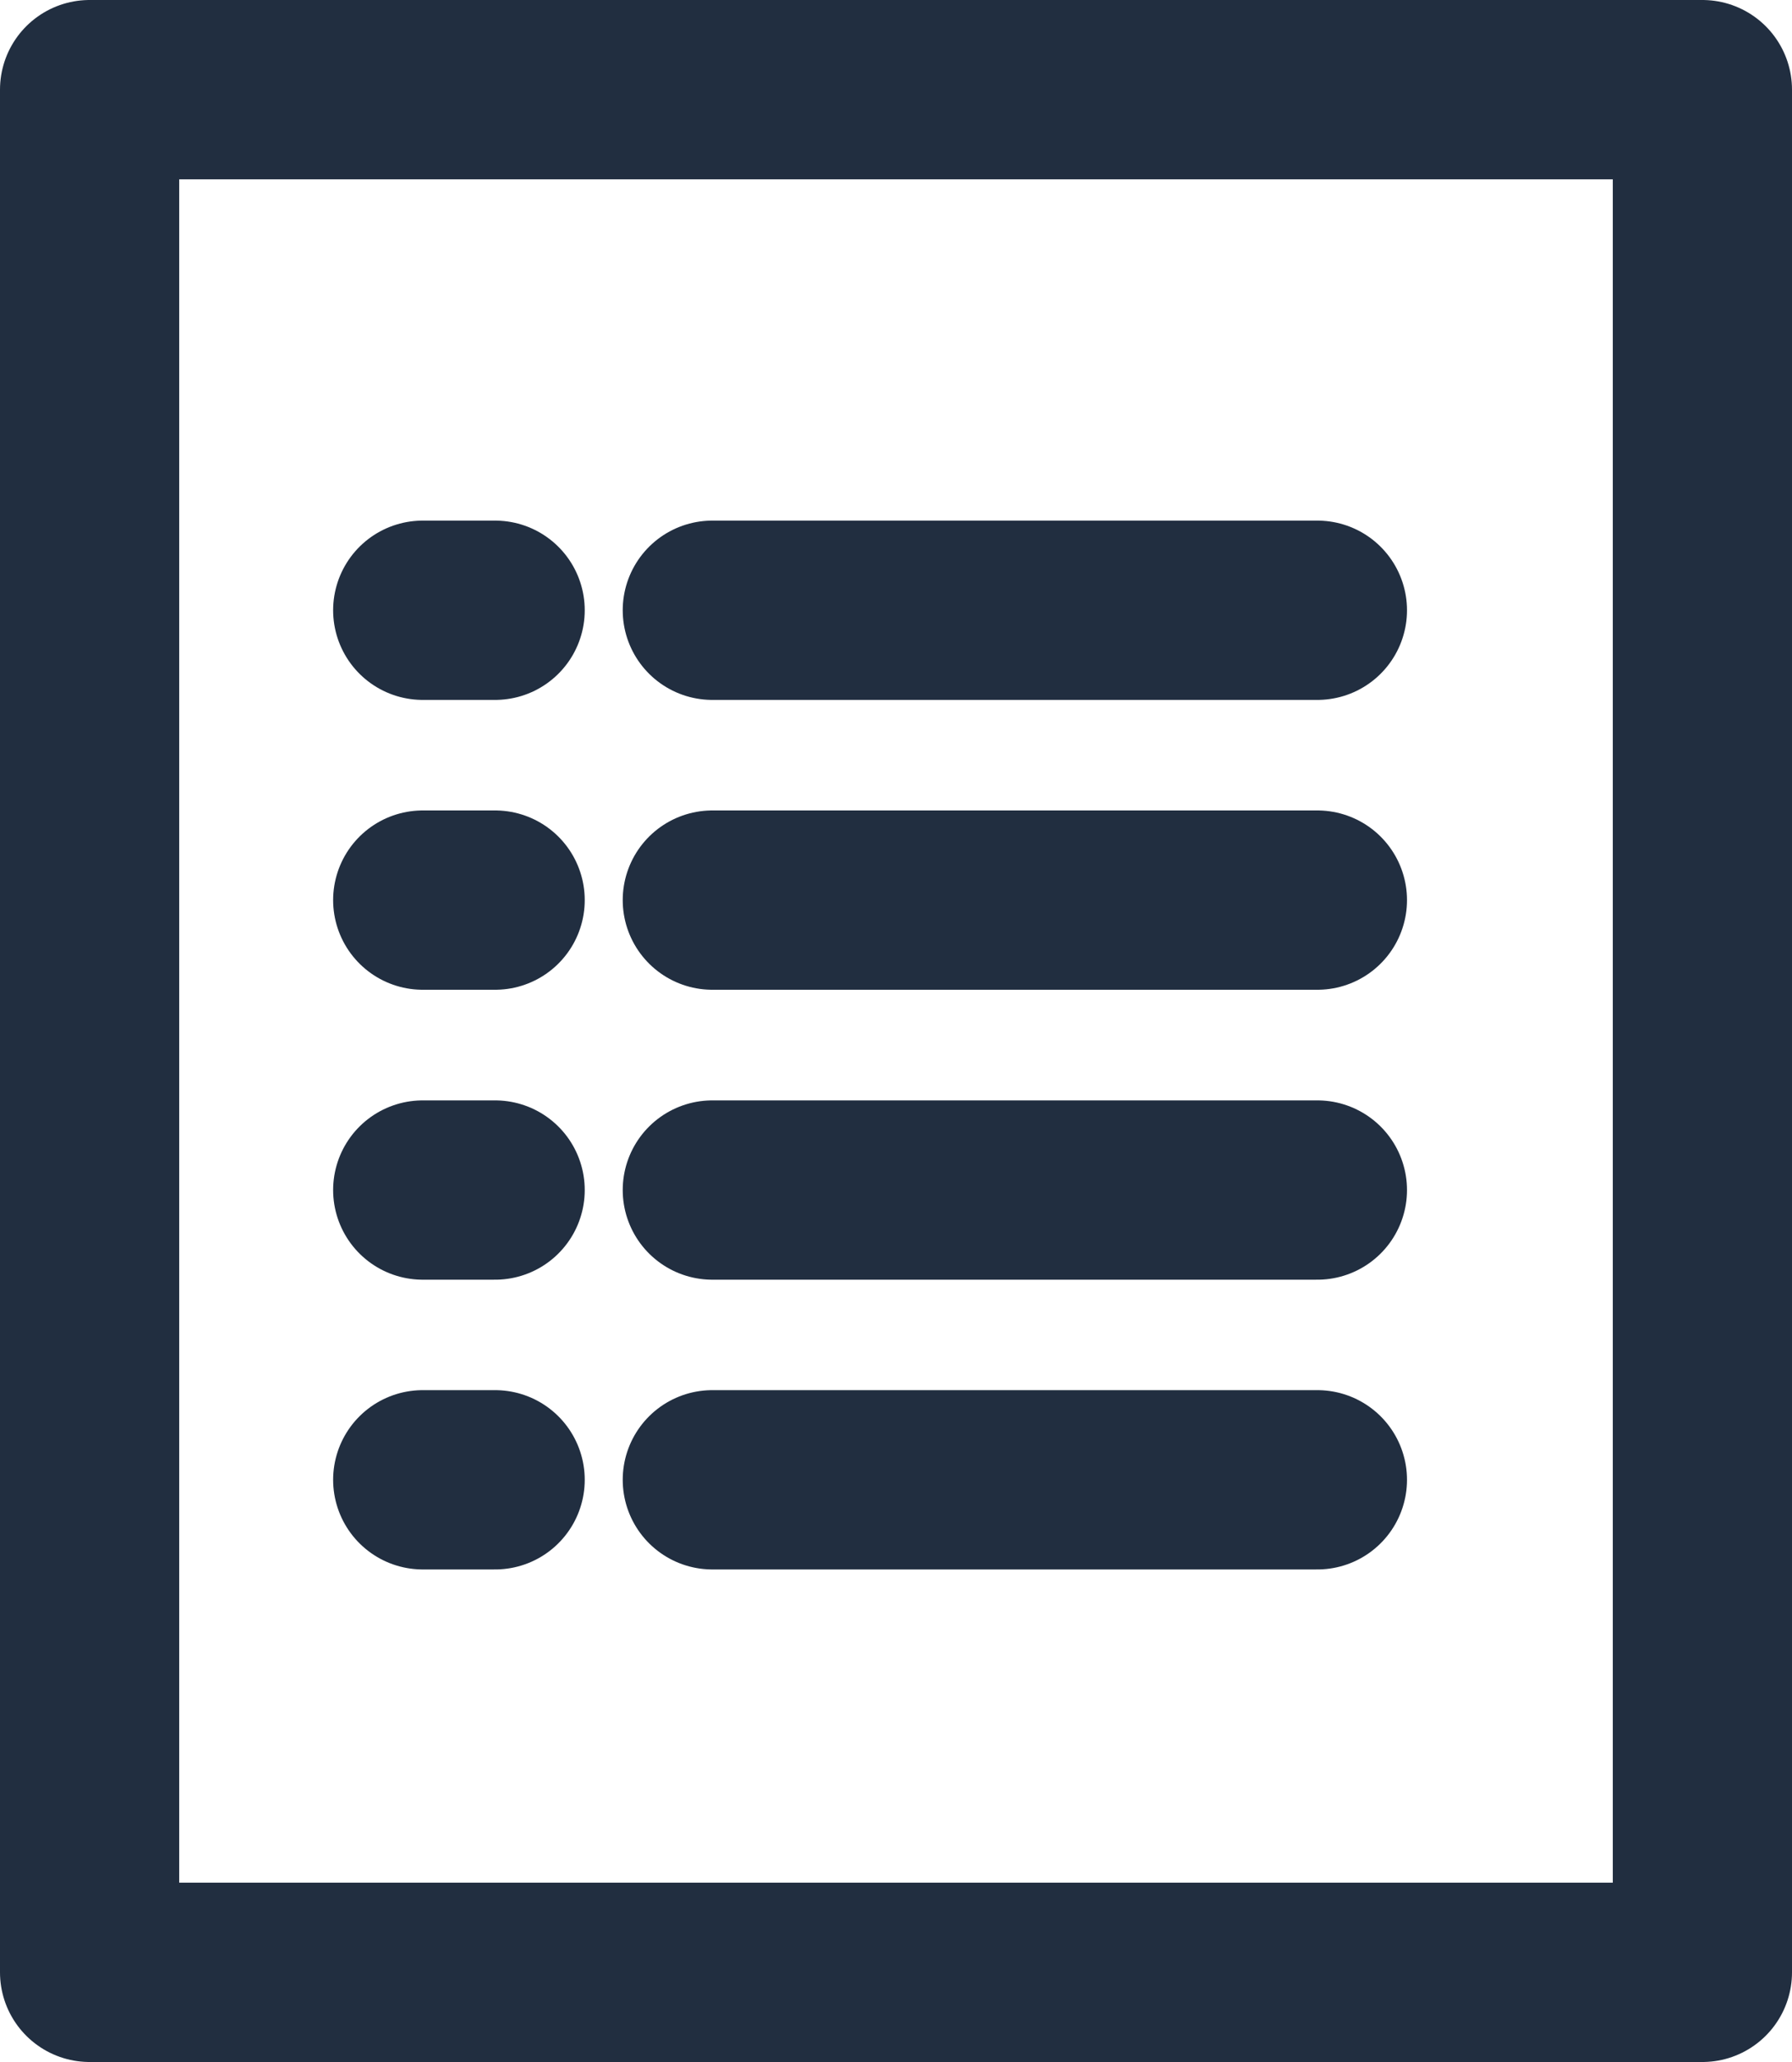
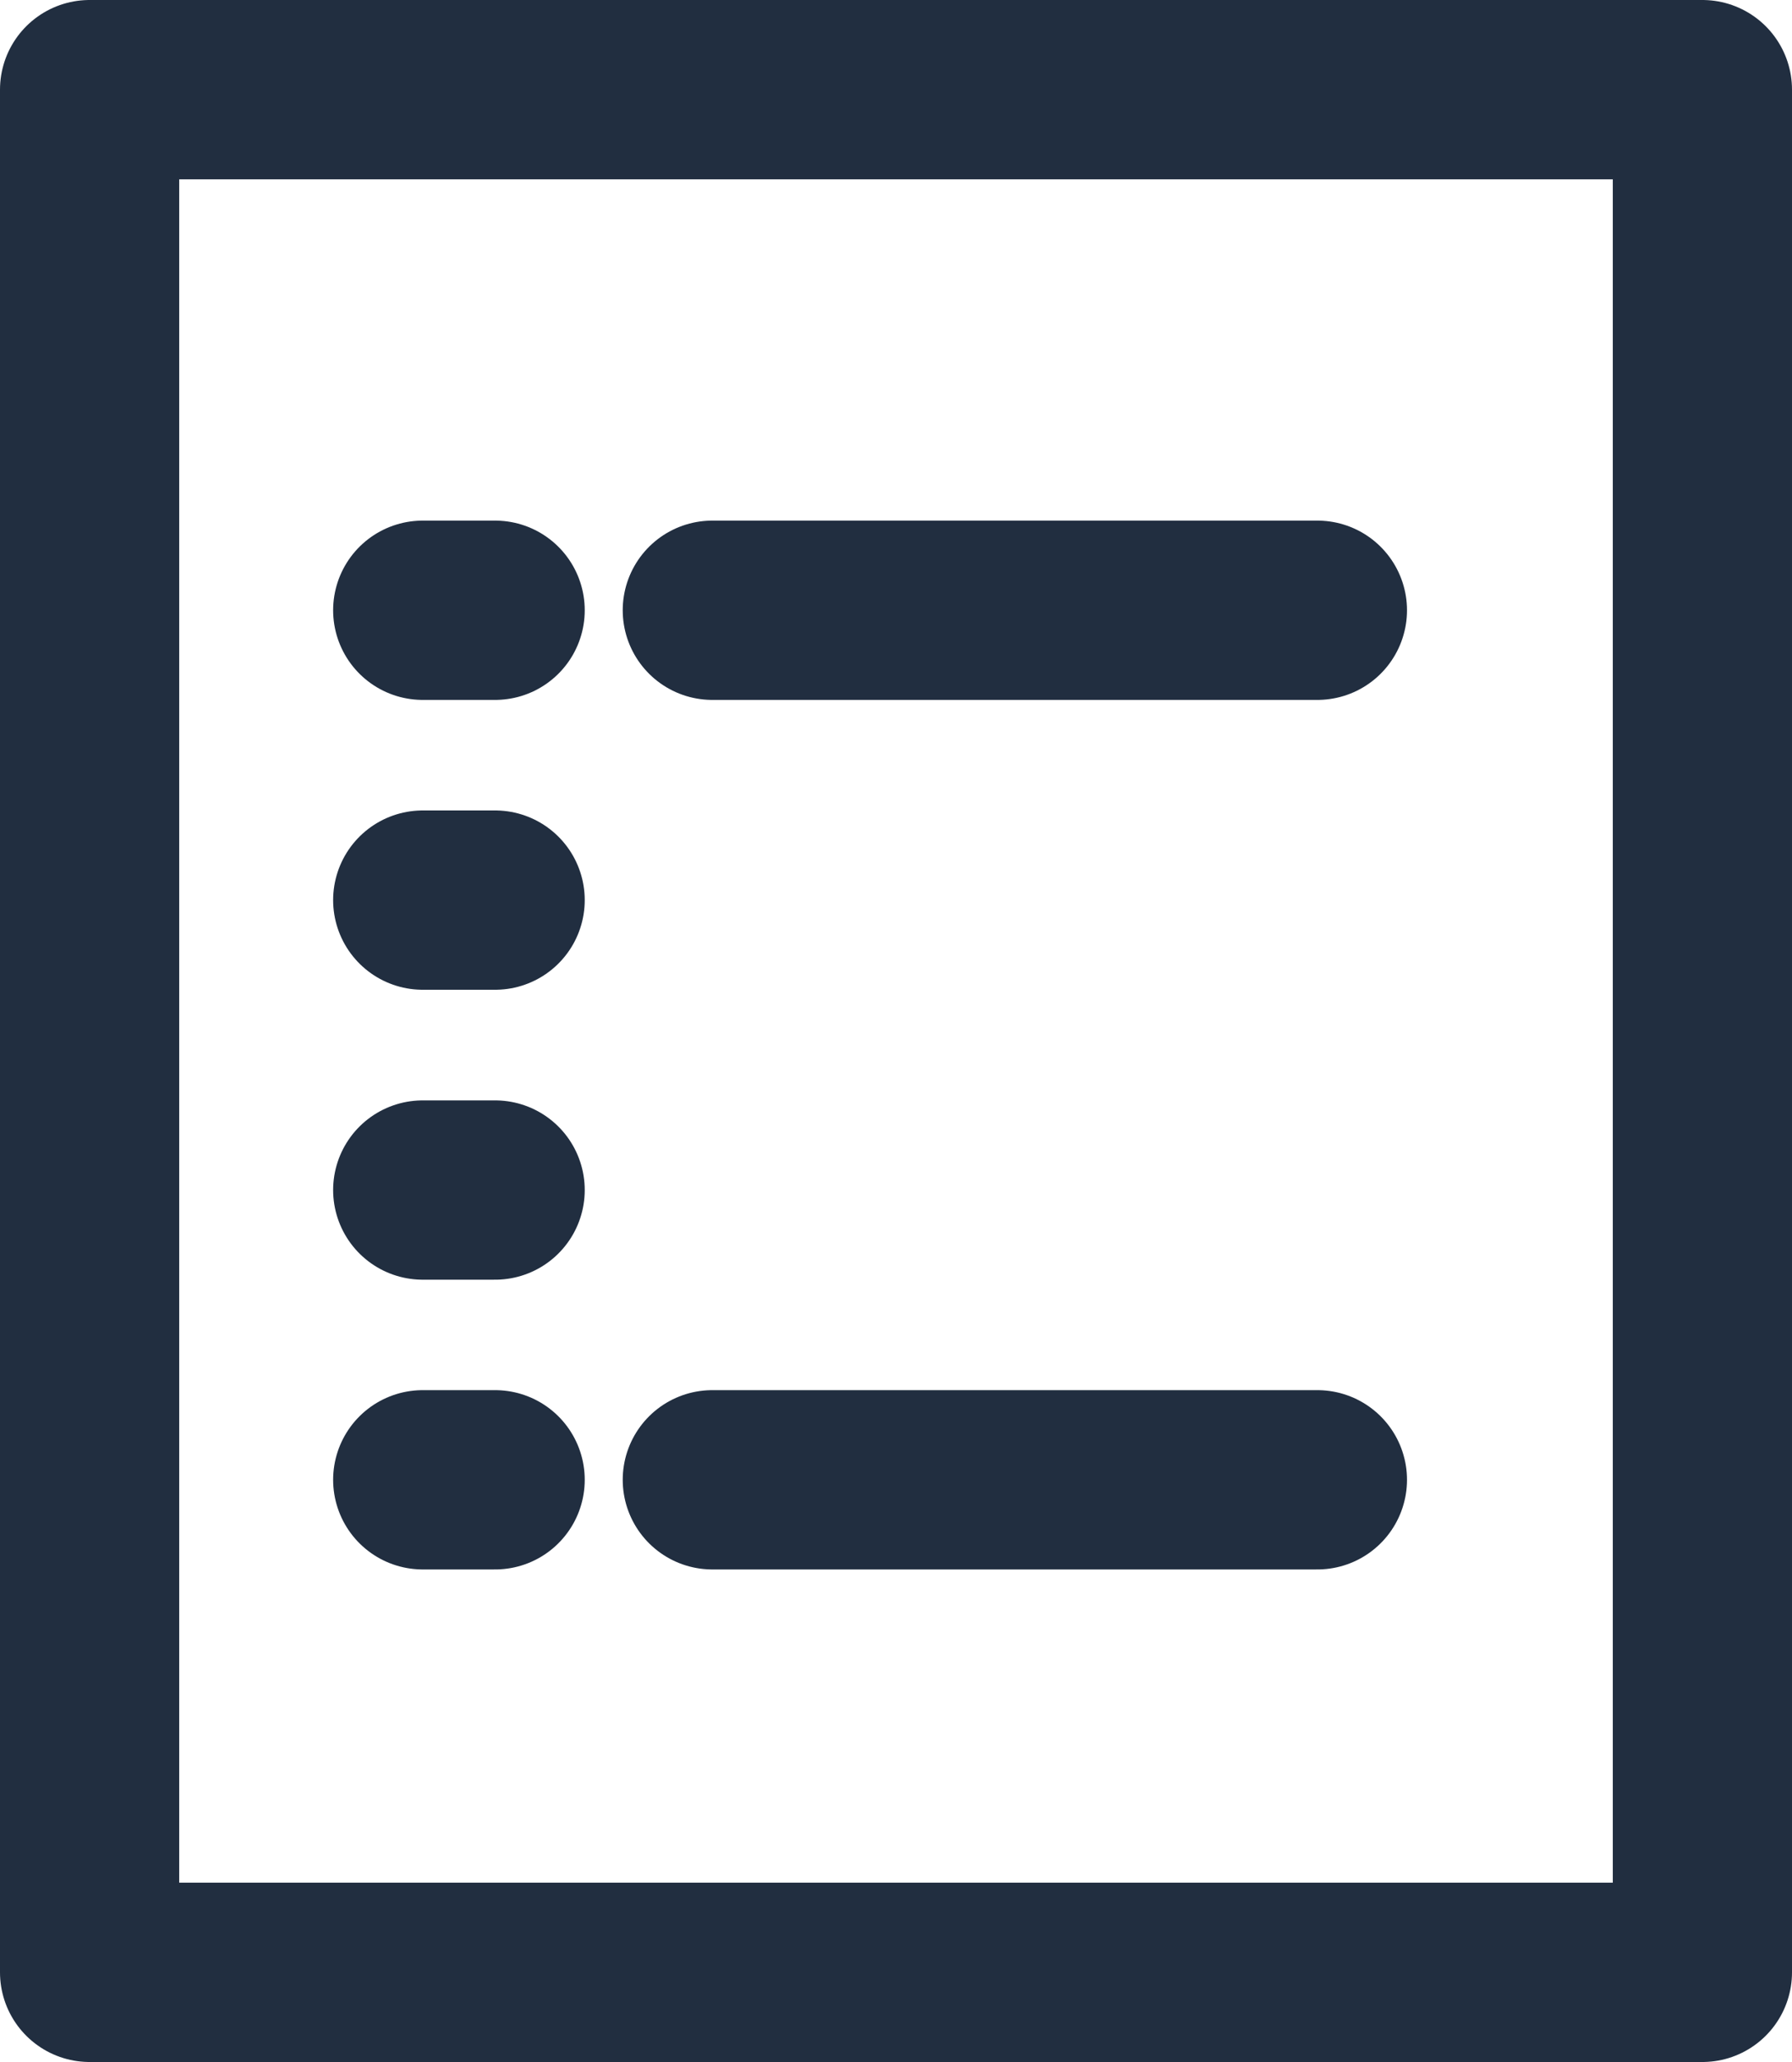
<svg xmlns="http://www.w3.org/2000/svg" width="20" height="23" viewBox="0 0 20 23">
  <g id="icones-modules" transform="translate(1 1)">
    <line id="Ligne_63" data-name="Ligne 63" x2="6.753" transform="translate(6.95 5.807)" fill="none" stroke="#212e40" stroke-linecap="round" stroke-linejoin="round" stroke-width="2" />
-     <line id="Ligne_64" data-name="Ligne 64" x2="6.753" transform="translate(6.95 9.04)" fill="none" stroke="#212e40" stroke-linecap="round" stroke-linejoin="round" stroke-width="2" />
-     <line id="Ligne_65" data-name="Ligne 65" x2="6.753" transform="translate(6.95 12.274)" fill="none" stroke="#212e40" stroke-linecap="round" stroke-linejoin="round" stroke-width="2" />
    <line id="Ligne_66" data-name="Ligne 66" x2="0.808" transform="translate(3.718 5.807)" fill="none" stroke="#212e40" stroke-linecap="round" stroke-linejoin="round" stroke-width="2" />
    <line id="Ligne_67" data-name="Ligne 67" x2="0.808" transform="translate(3.718 9.04)" fill="none" stroke="#212e40" stroke-linecap="round" stroke-linejoin="round" stroke-width="2" />
    <line id="Ligne_68" data-name="Ligne 68" x2="0.808" transform="translate(3.718 12.274)" fill="none" stroke="#212e40" stroke-linecap="round" stroke-linejoin="round" stroke-width="2" />
    <line id="Ligne_69" data-name="Ligne 69" x2="6.753" transform="translate(6.95 15.506)" fill="none" stroke="#212e40" stroke-linecap="round" stroke-linejoin="round" stroke-width="2" />
    <line id="Ligne_70" data-name="Ligne 70" x2="0.808" transform="translate(3.718 15.506)" fill="none" stroke="#212e40" stroke-linecap="round" stroke-linejoin="round" stroke-width="2" />
    <rect id="Rectangle_358" data-name="Rectangle 358" width="18" height="21" fill="none" stroke="#212e40" stroke-linecap="round" stroke-linejoin="round" stroke-width="2" />
  </g>
</svg>